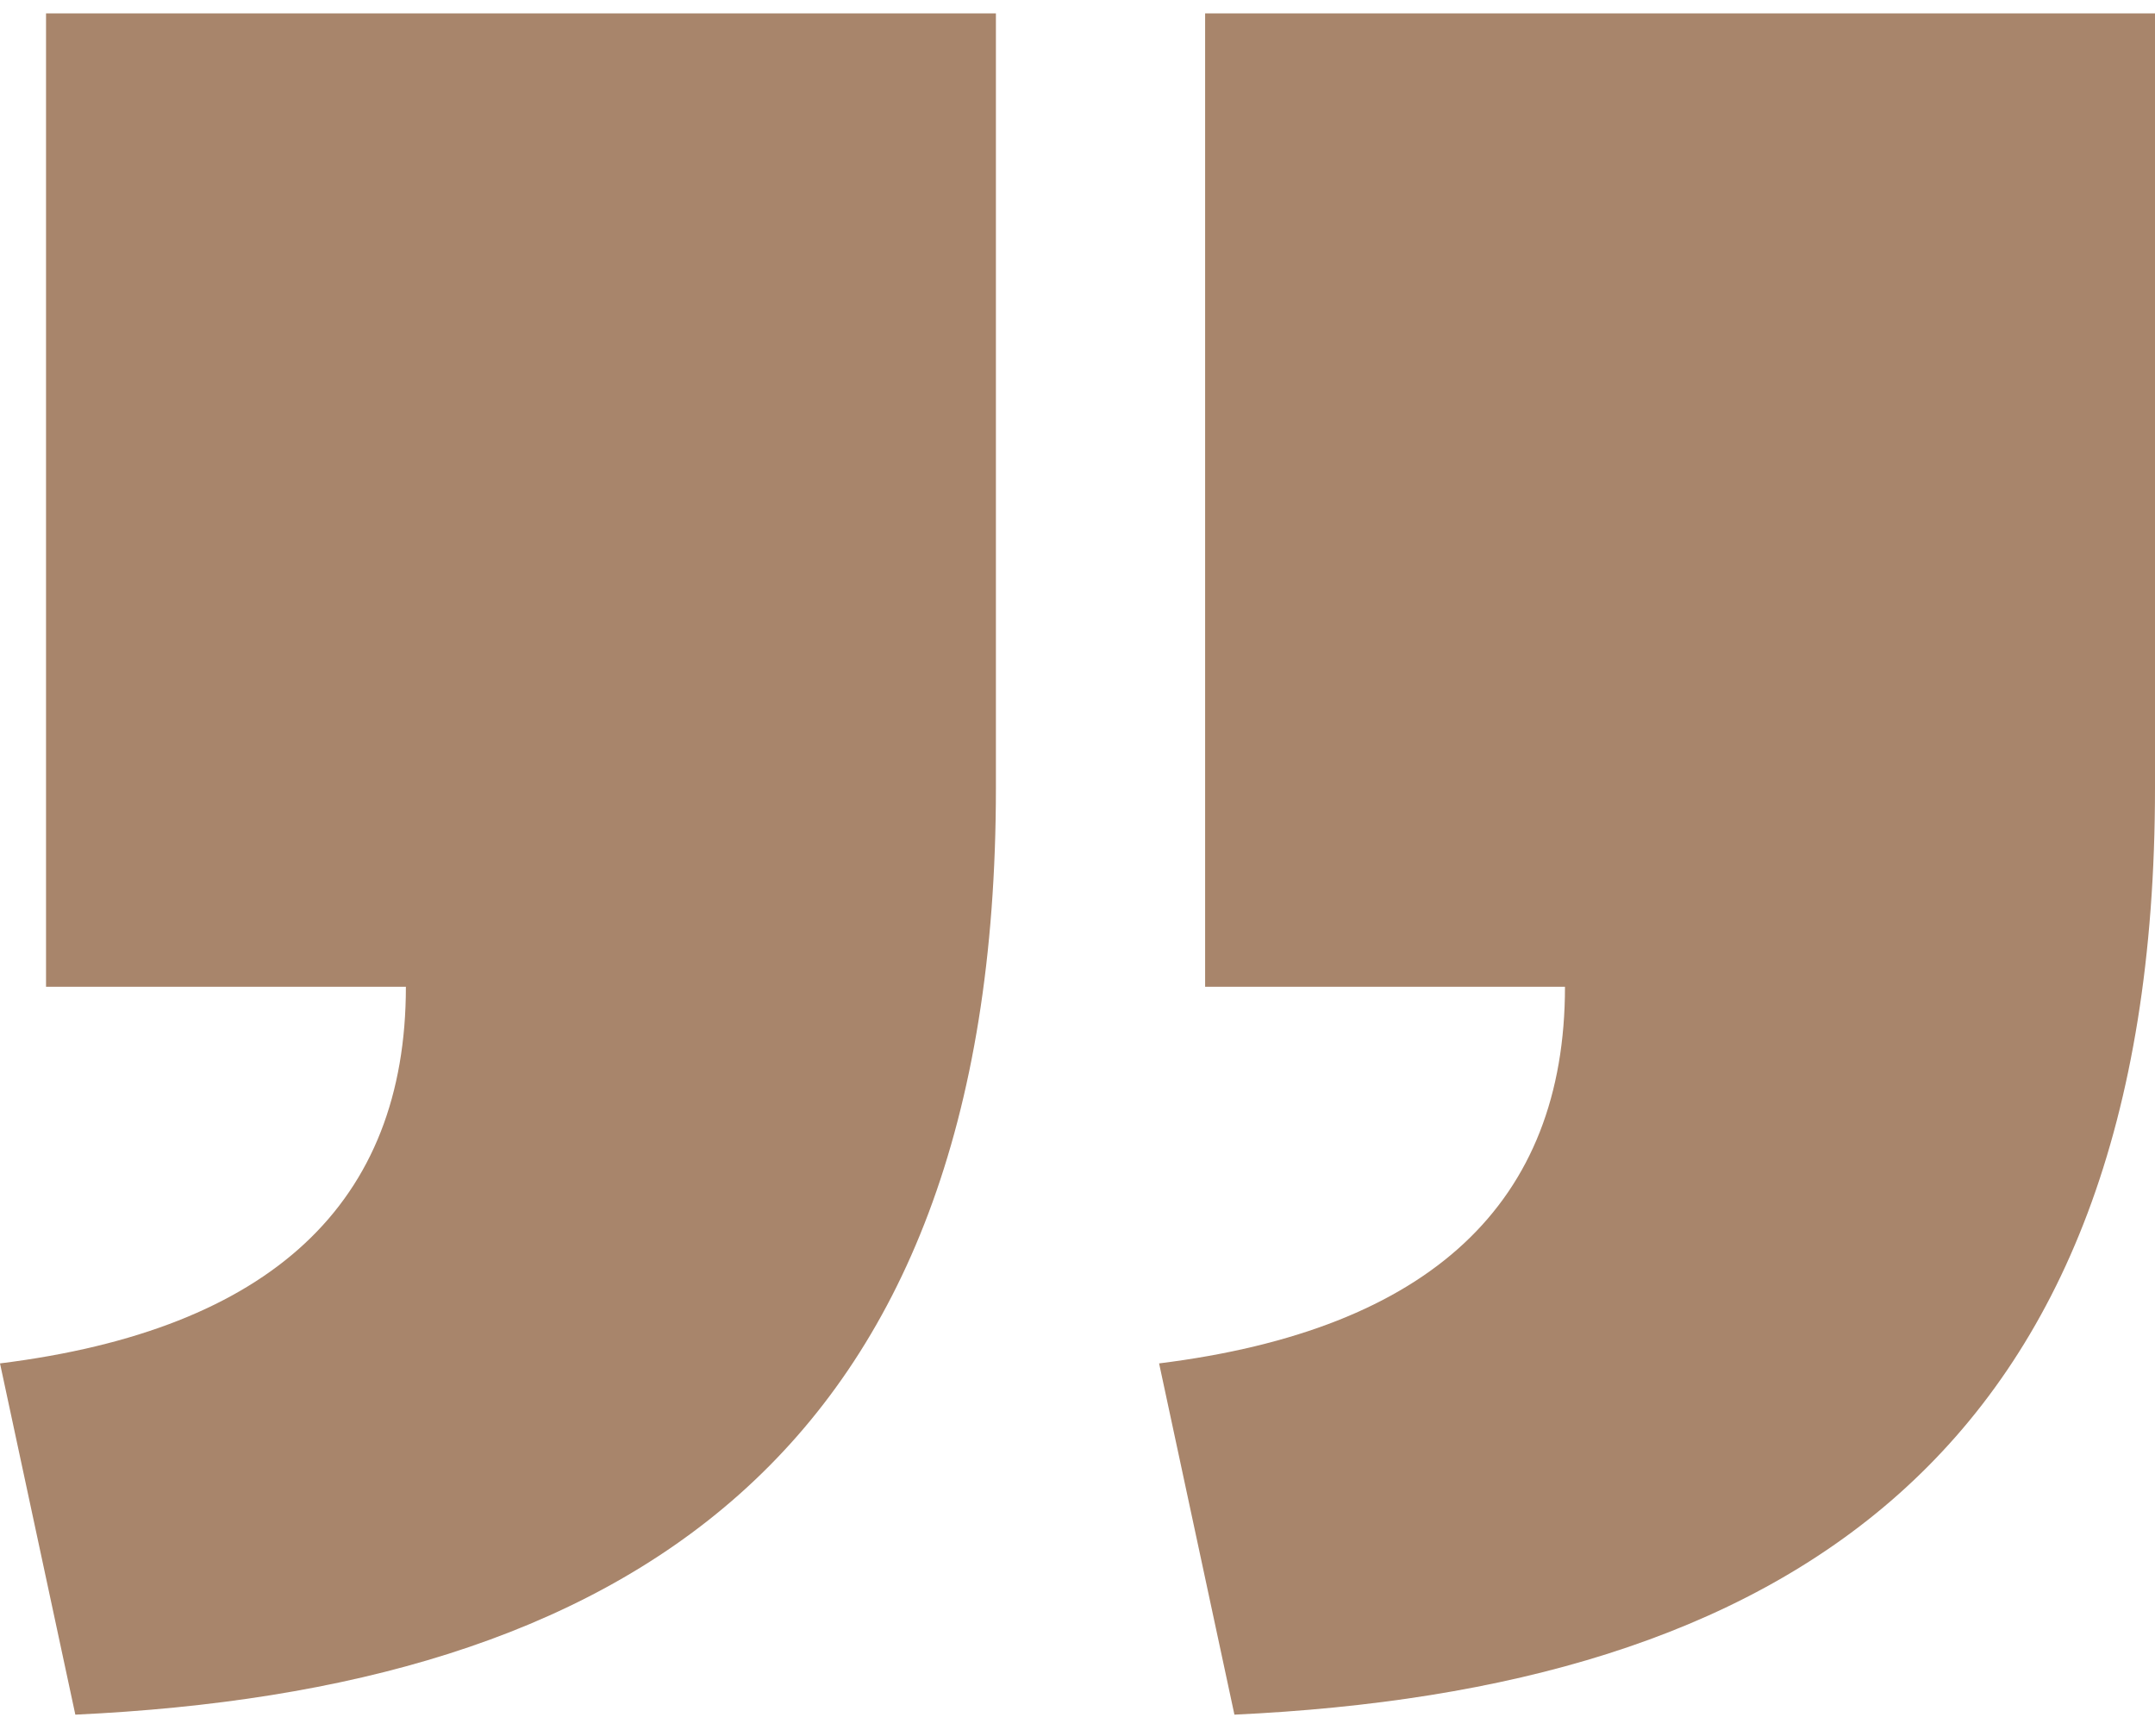
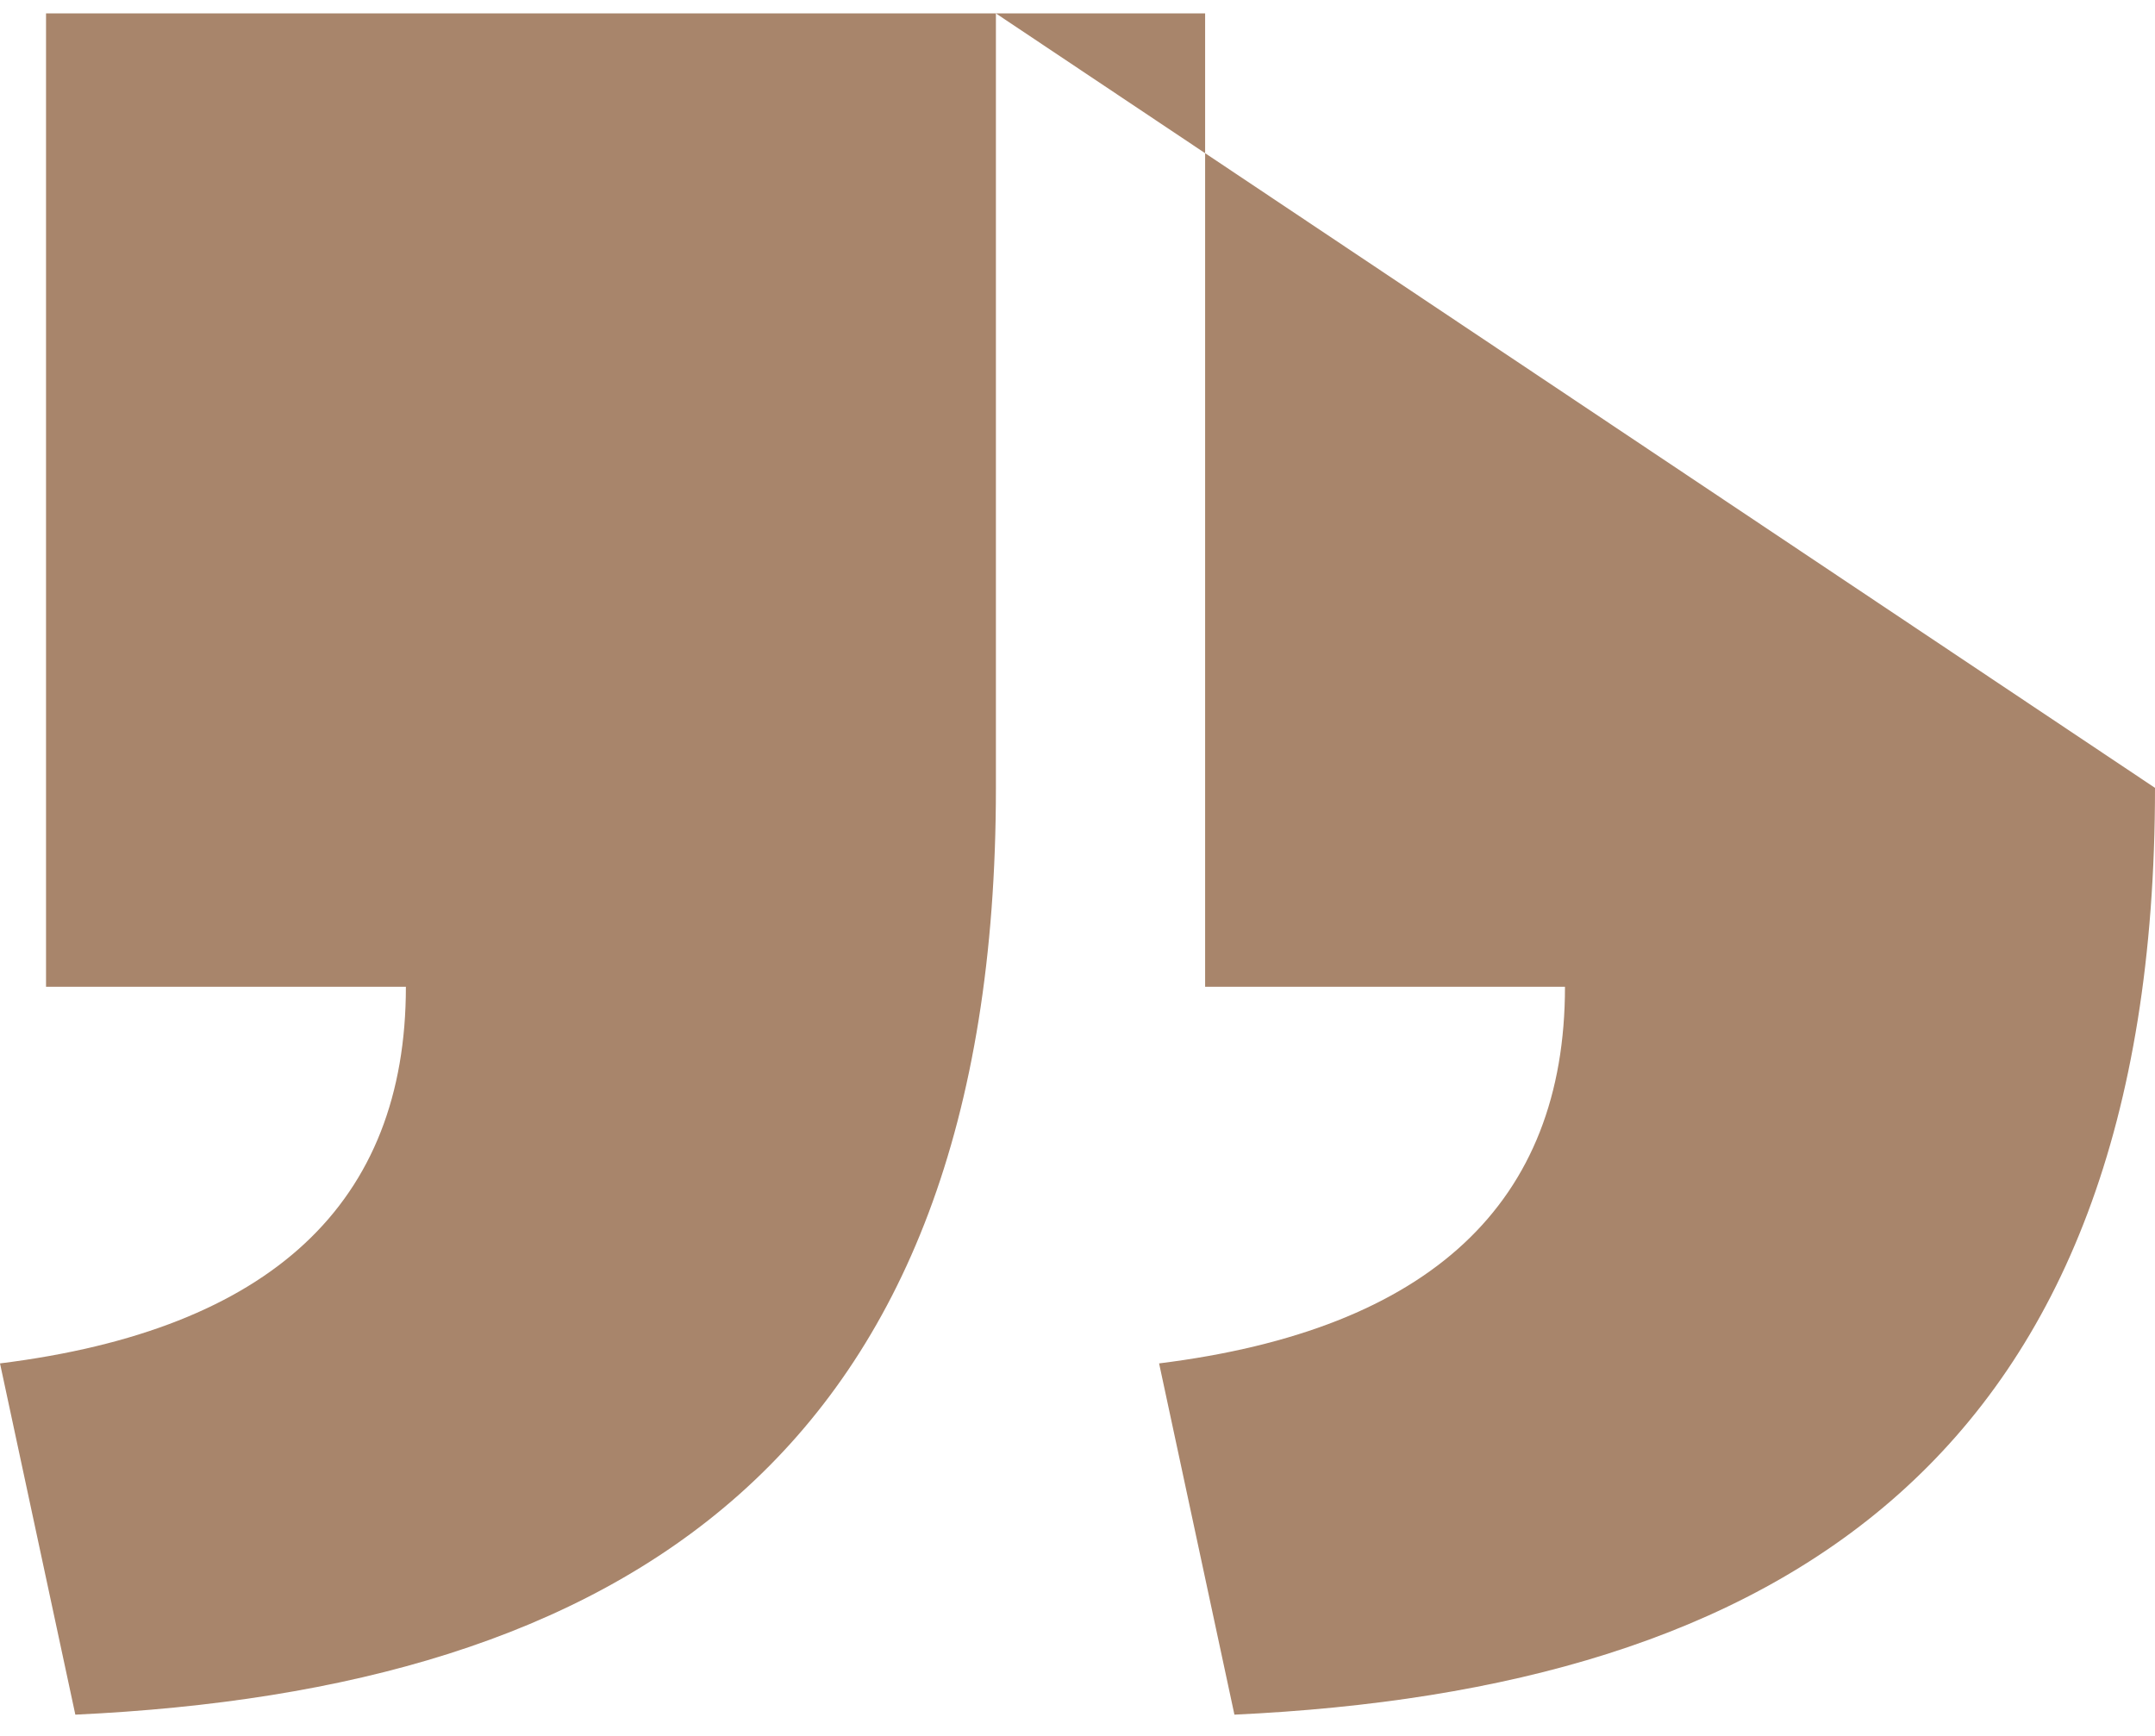
<svg xmlns="http://www.w3.org/2000/svg" width="72" height="58" viewBox="0 0 72 58" fill="none">
-   <path d="M33.274 0.448L33.274 26.324C33.274 48.806 20.691 56.442 2.517 57.29L6.20612e-05 45.554C9.087 44.423 13.561 40.181 13.561 32.97L1.538 32.97L1.538 0.448L33.274 0.448ZM72 0.448L72 26.324C72 48.806 59.417 56.442 41.243 57.29L38.726 45.554C47.814 44.423 52.287 40.181 52.287 32.97L40.264 32.97L40.264 0.448L72 0.448Z" fill="#A8856B" />
+   <path d="M33.274 0.448L33.274 26.324C33.274 48.806 20.691 56.442 2.517 57.29L6.20612e-05 45.554C9.087 44.423 13.561 40.181 13.561 32.97L1.538 32.97L1.538 0.448L33.274 0.448ZL72 26.324C72 48.806 59.417 56.442 41.243 57.29L38.726 45.554C47.814 44.423 52.287 40.181 52.287 32.97L40.264 32.97L40.264 0.448L72 0.448Z" fill="#A8856B" />
</svg>